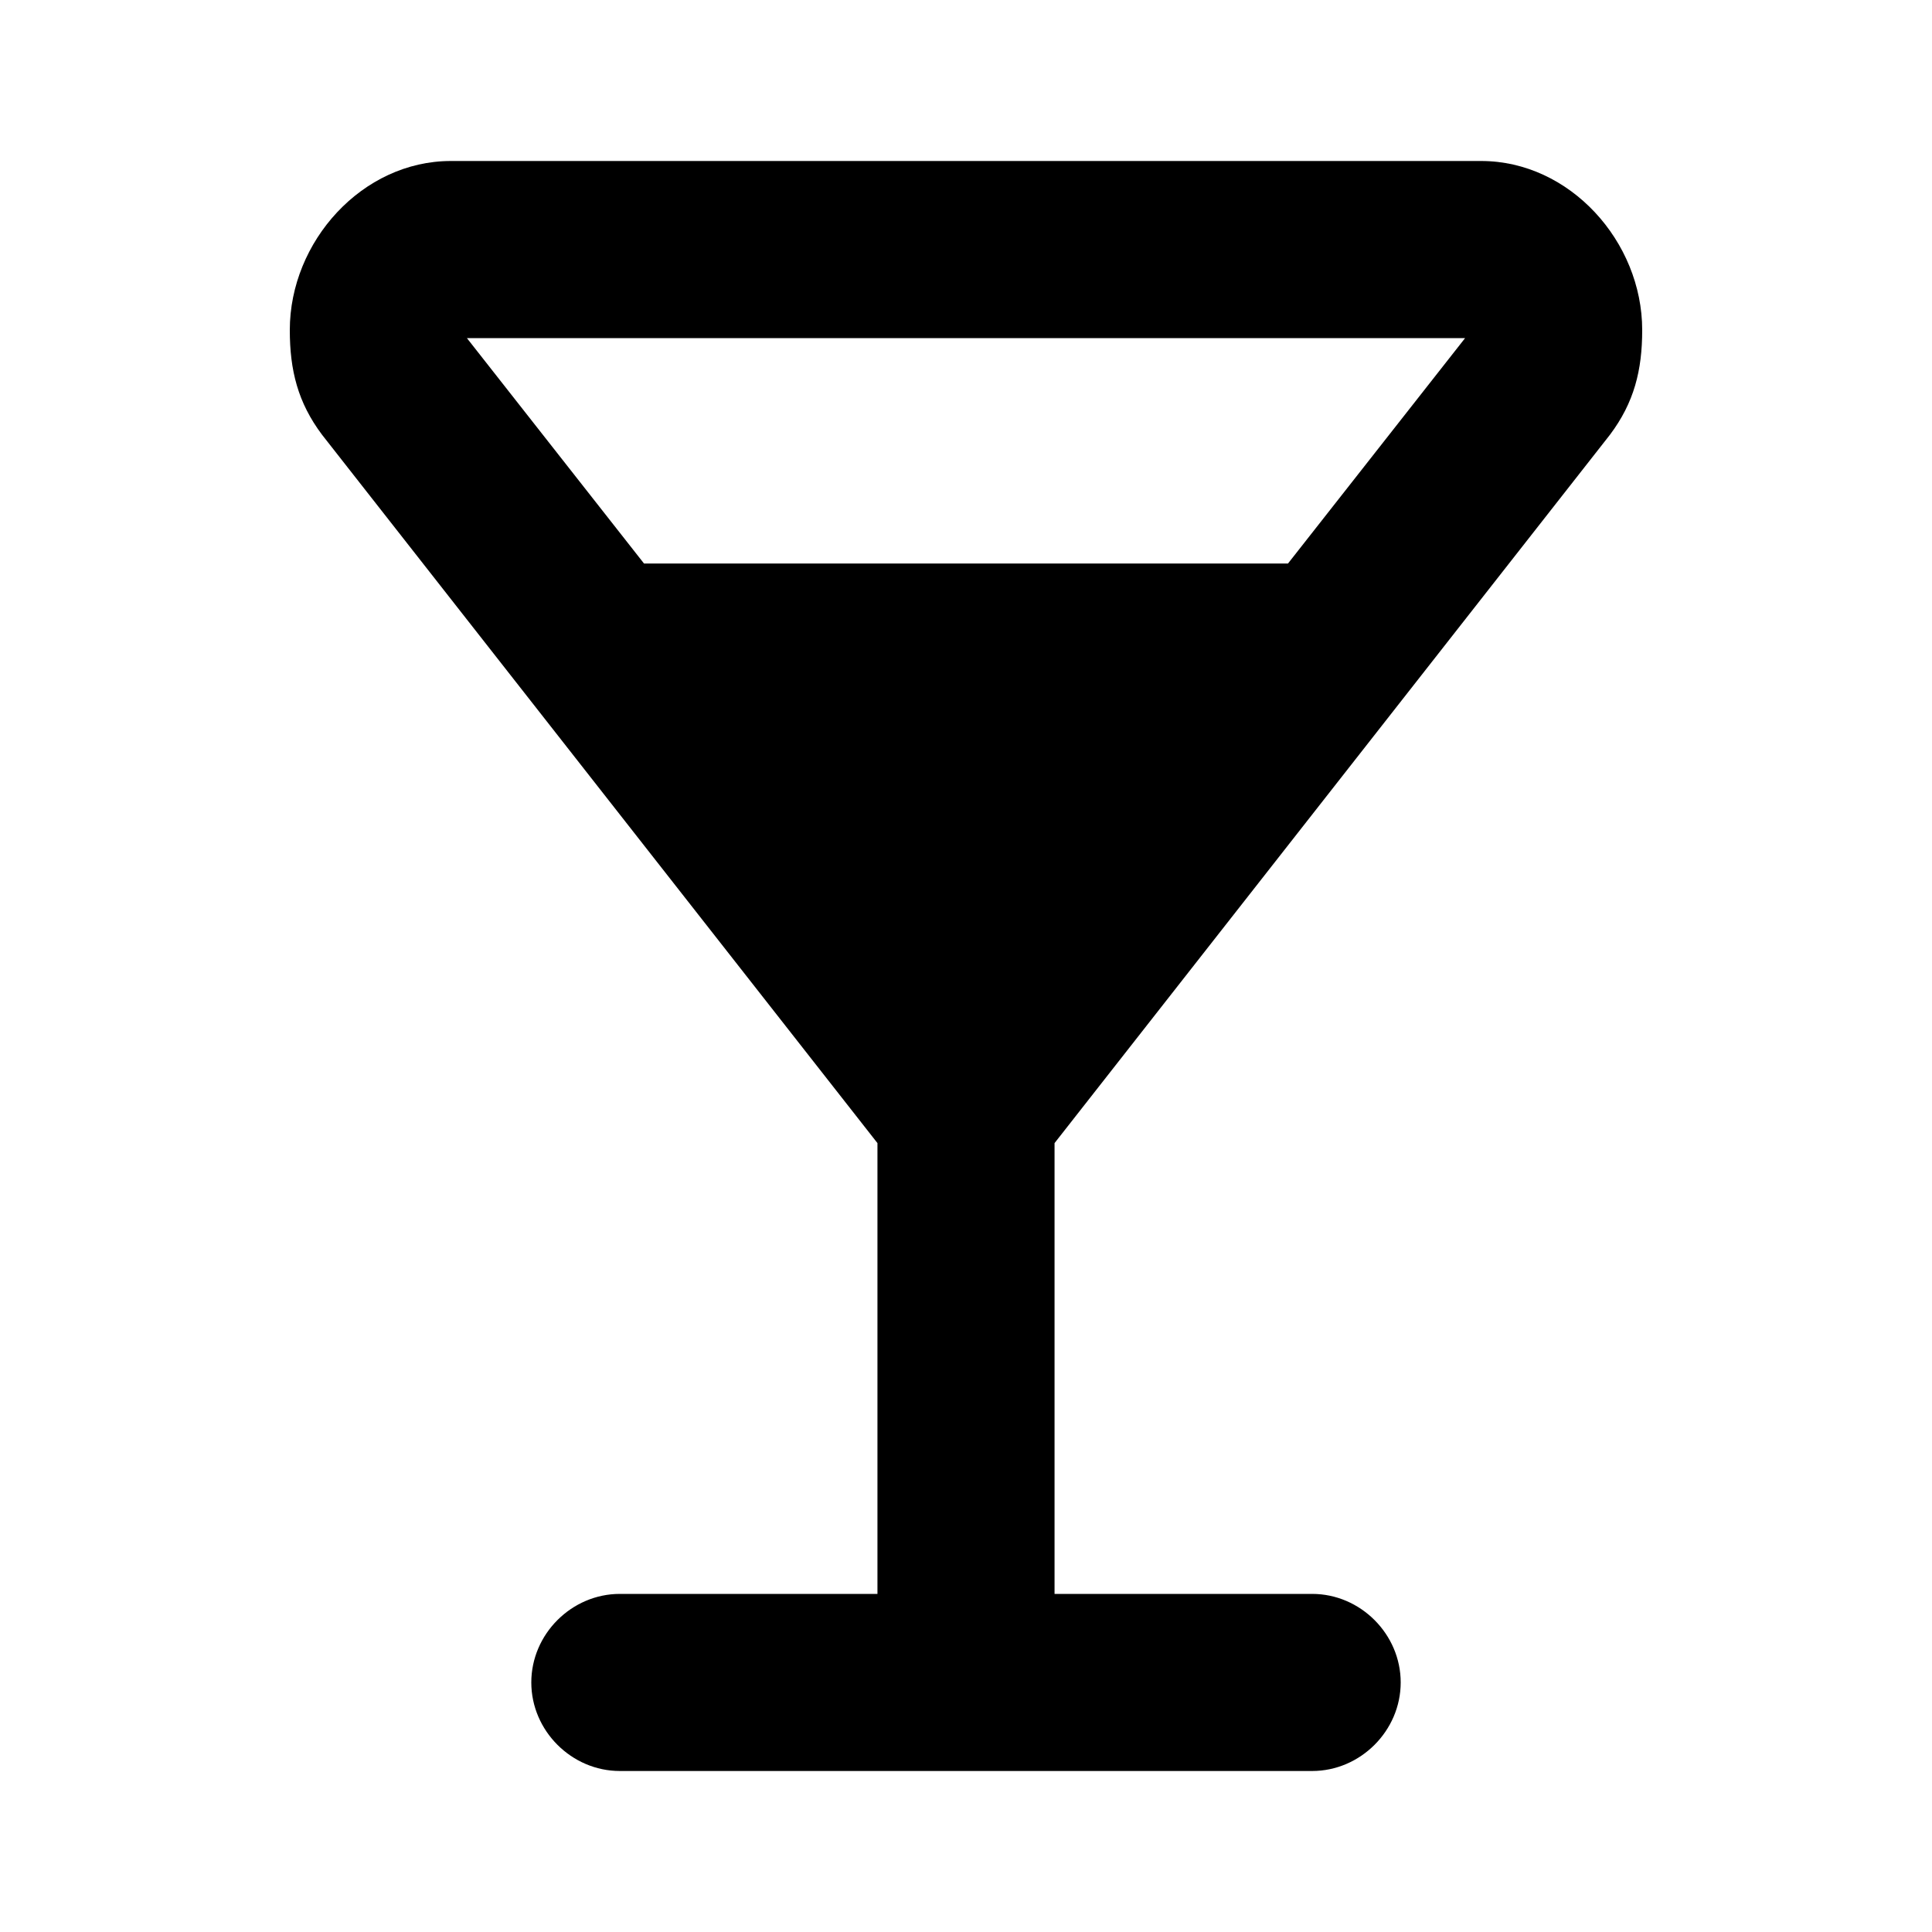
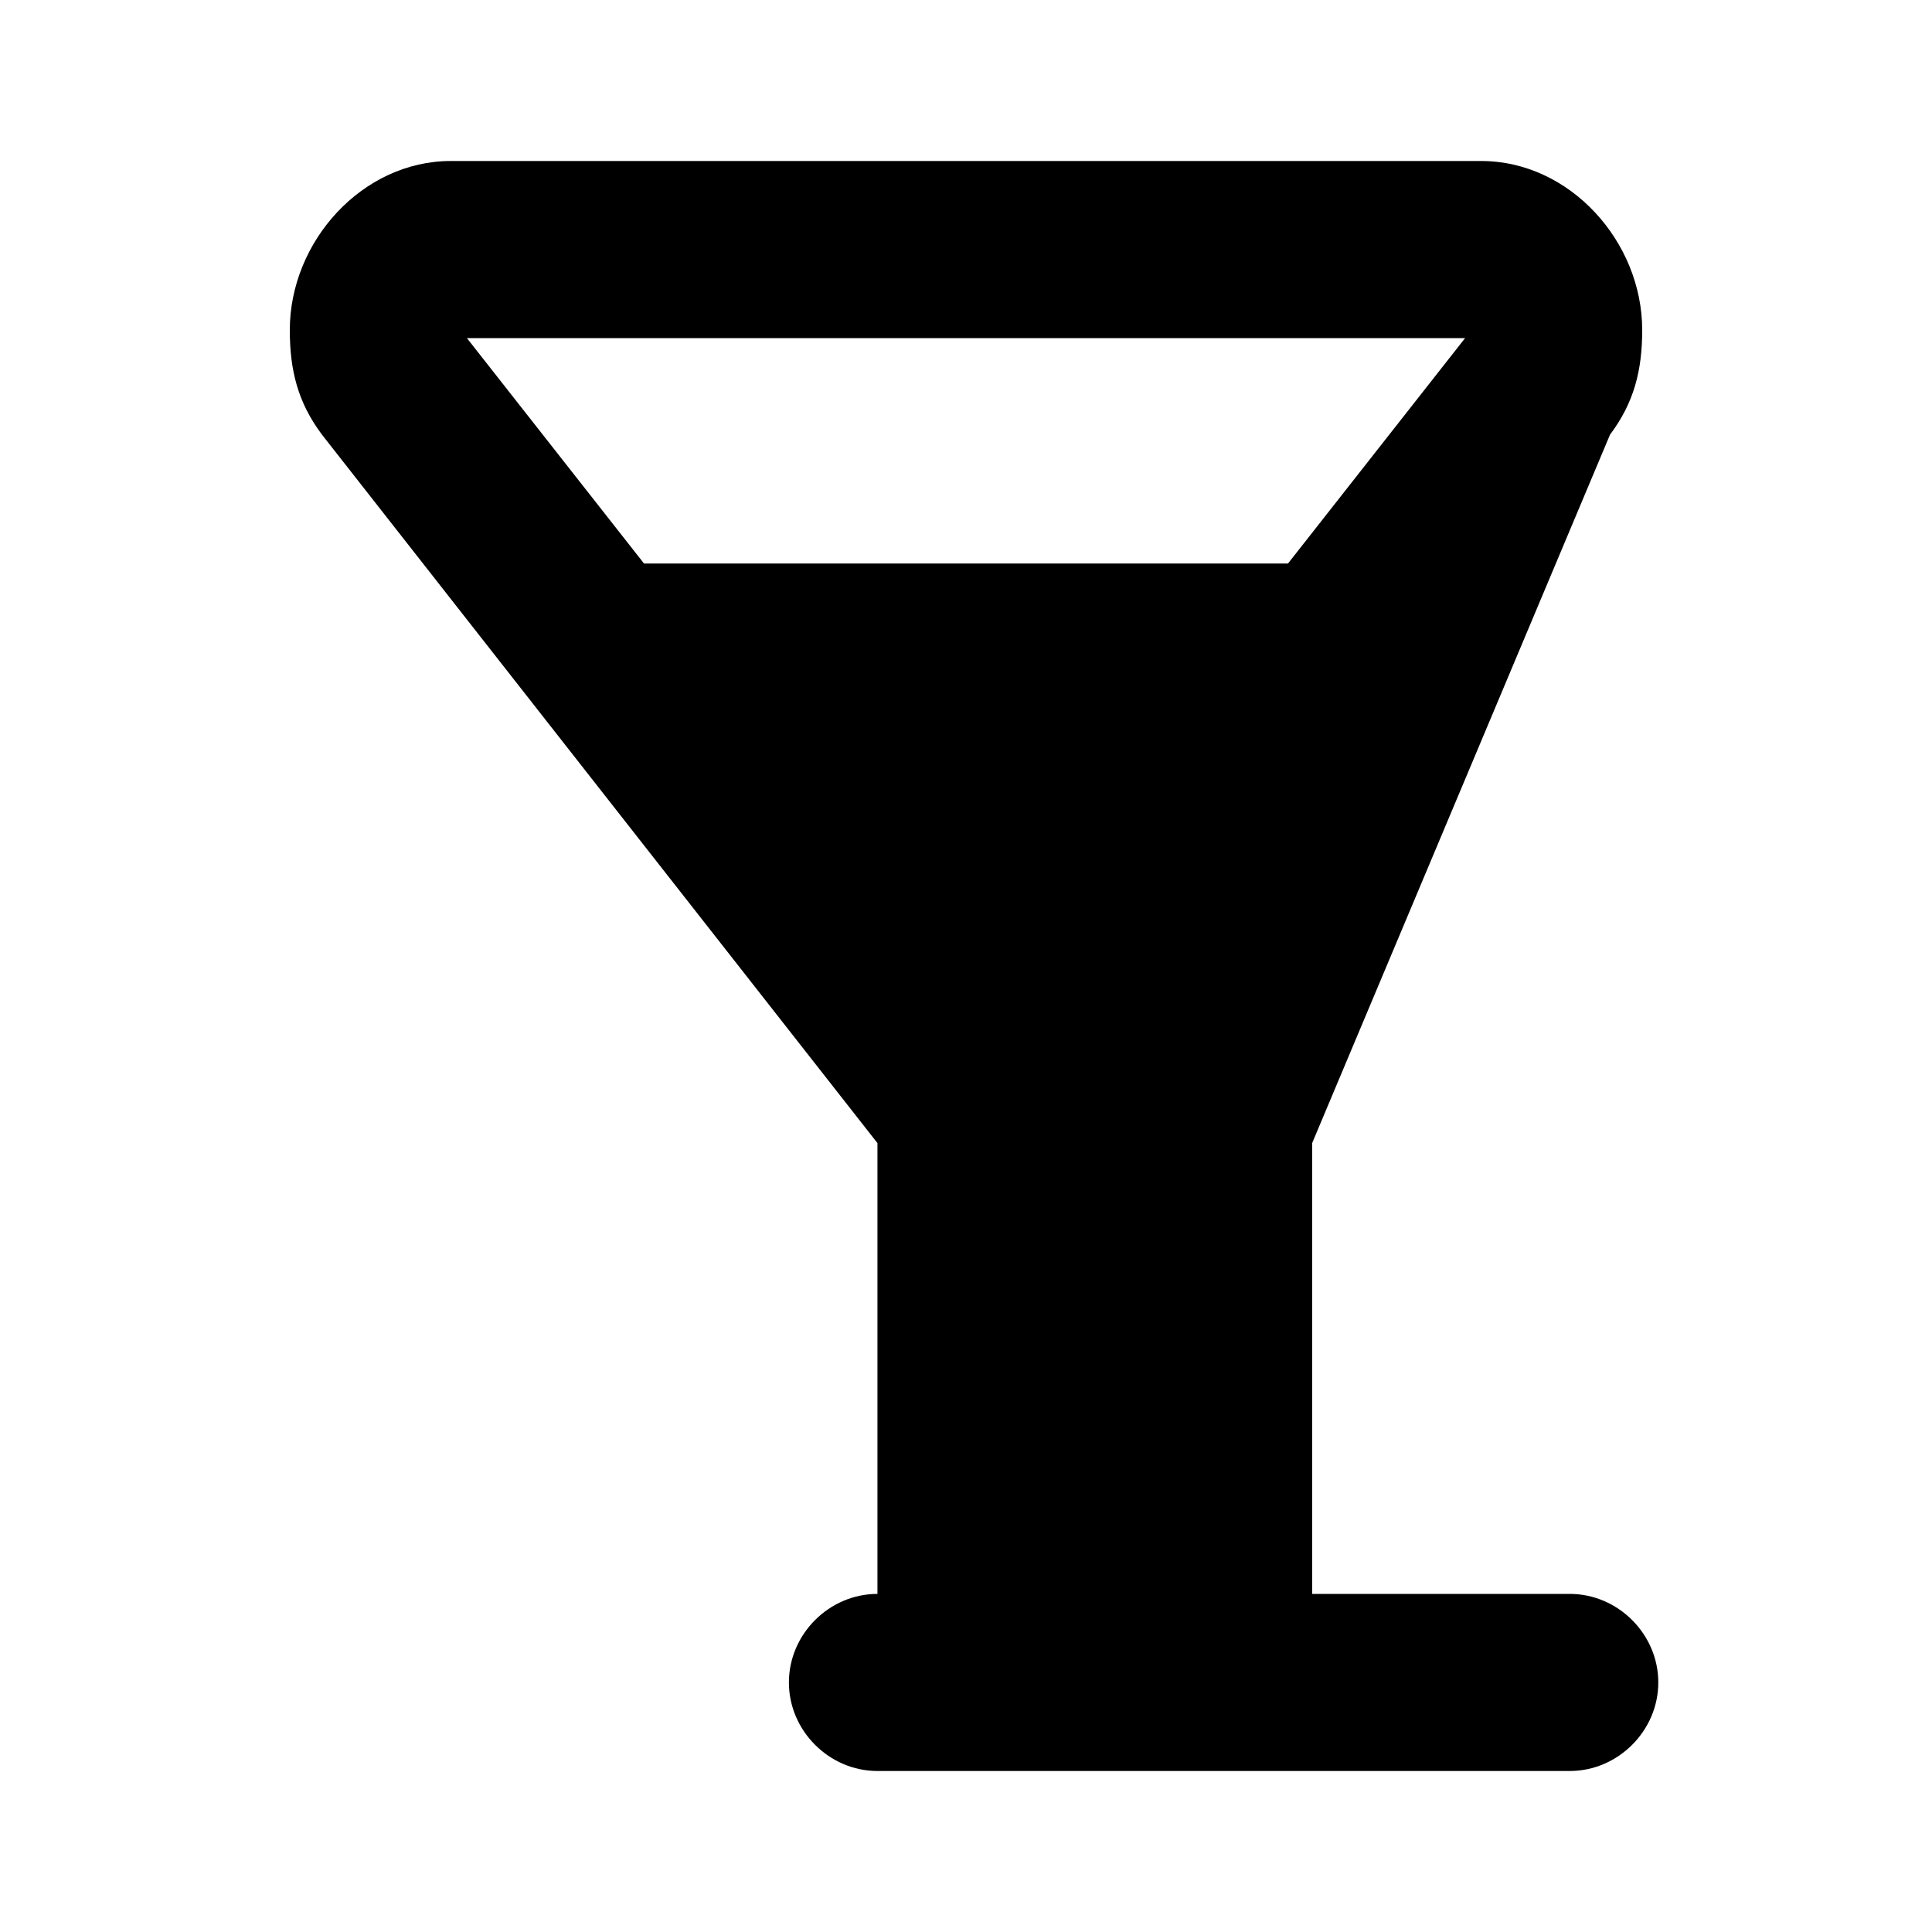
<svg xmlns="http://www.w3.org/2000/svg" id="Laag_1" x="0px" y="0px" viewBox="0 0 24 24" style="enable-background:new 0 0 24 24;" xml:space="preserve">
  <style type="text/css">	.st0{fill-rule:evenodd;clip-rule:evenodd;}</style>
-   <path class="st0" d="M5.6,2C4.5,2,3.6,3,3.6,4.1C3.6,4.6,3.7,5,4,5.4l6.9,8.8v5.6H7.7c-0.6,0-1.1,0.5-1.1,1.1c0,0.6,0.5,1.1,1.1,1.1 h8.6c0.6,0,1.1-0.5,1.1-1.1c0-0.6-0.5-1.1-1.1-1.1h-3.2v-5.6L20,5.4c0.3-0.4,0.4-0.8,0.4-1.3C20.4,3,19.5,2,18.4,2H5.6z M16,7 l2.2-2.8H5.8L8,7H16z" />
+   <path class="st0" d="M5.6,2C4.5,2,3.6,3,3.6,4.1C3.6,4.6,3.7,5,4,5.4l6.9,8.8v5.6c-0.6,0-1.1,0.5-1.1,1.1c0,0.6,0.5,1.1,1.1,1.1 h8.6c0.6,0,1.1-0.5,1.1-1.1c0-0.6-0.5-1.1-1.1-1.1h-3.2v-5.6L20,5.4c0.3-0.4,0.4-0.8,0.4-1.3C20.4,3,19.5,2,18.4,2H5.6z M16,7 l2.2-2.8H5.8L8,7H16z" />
</svg>